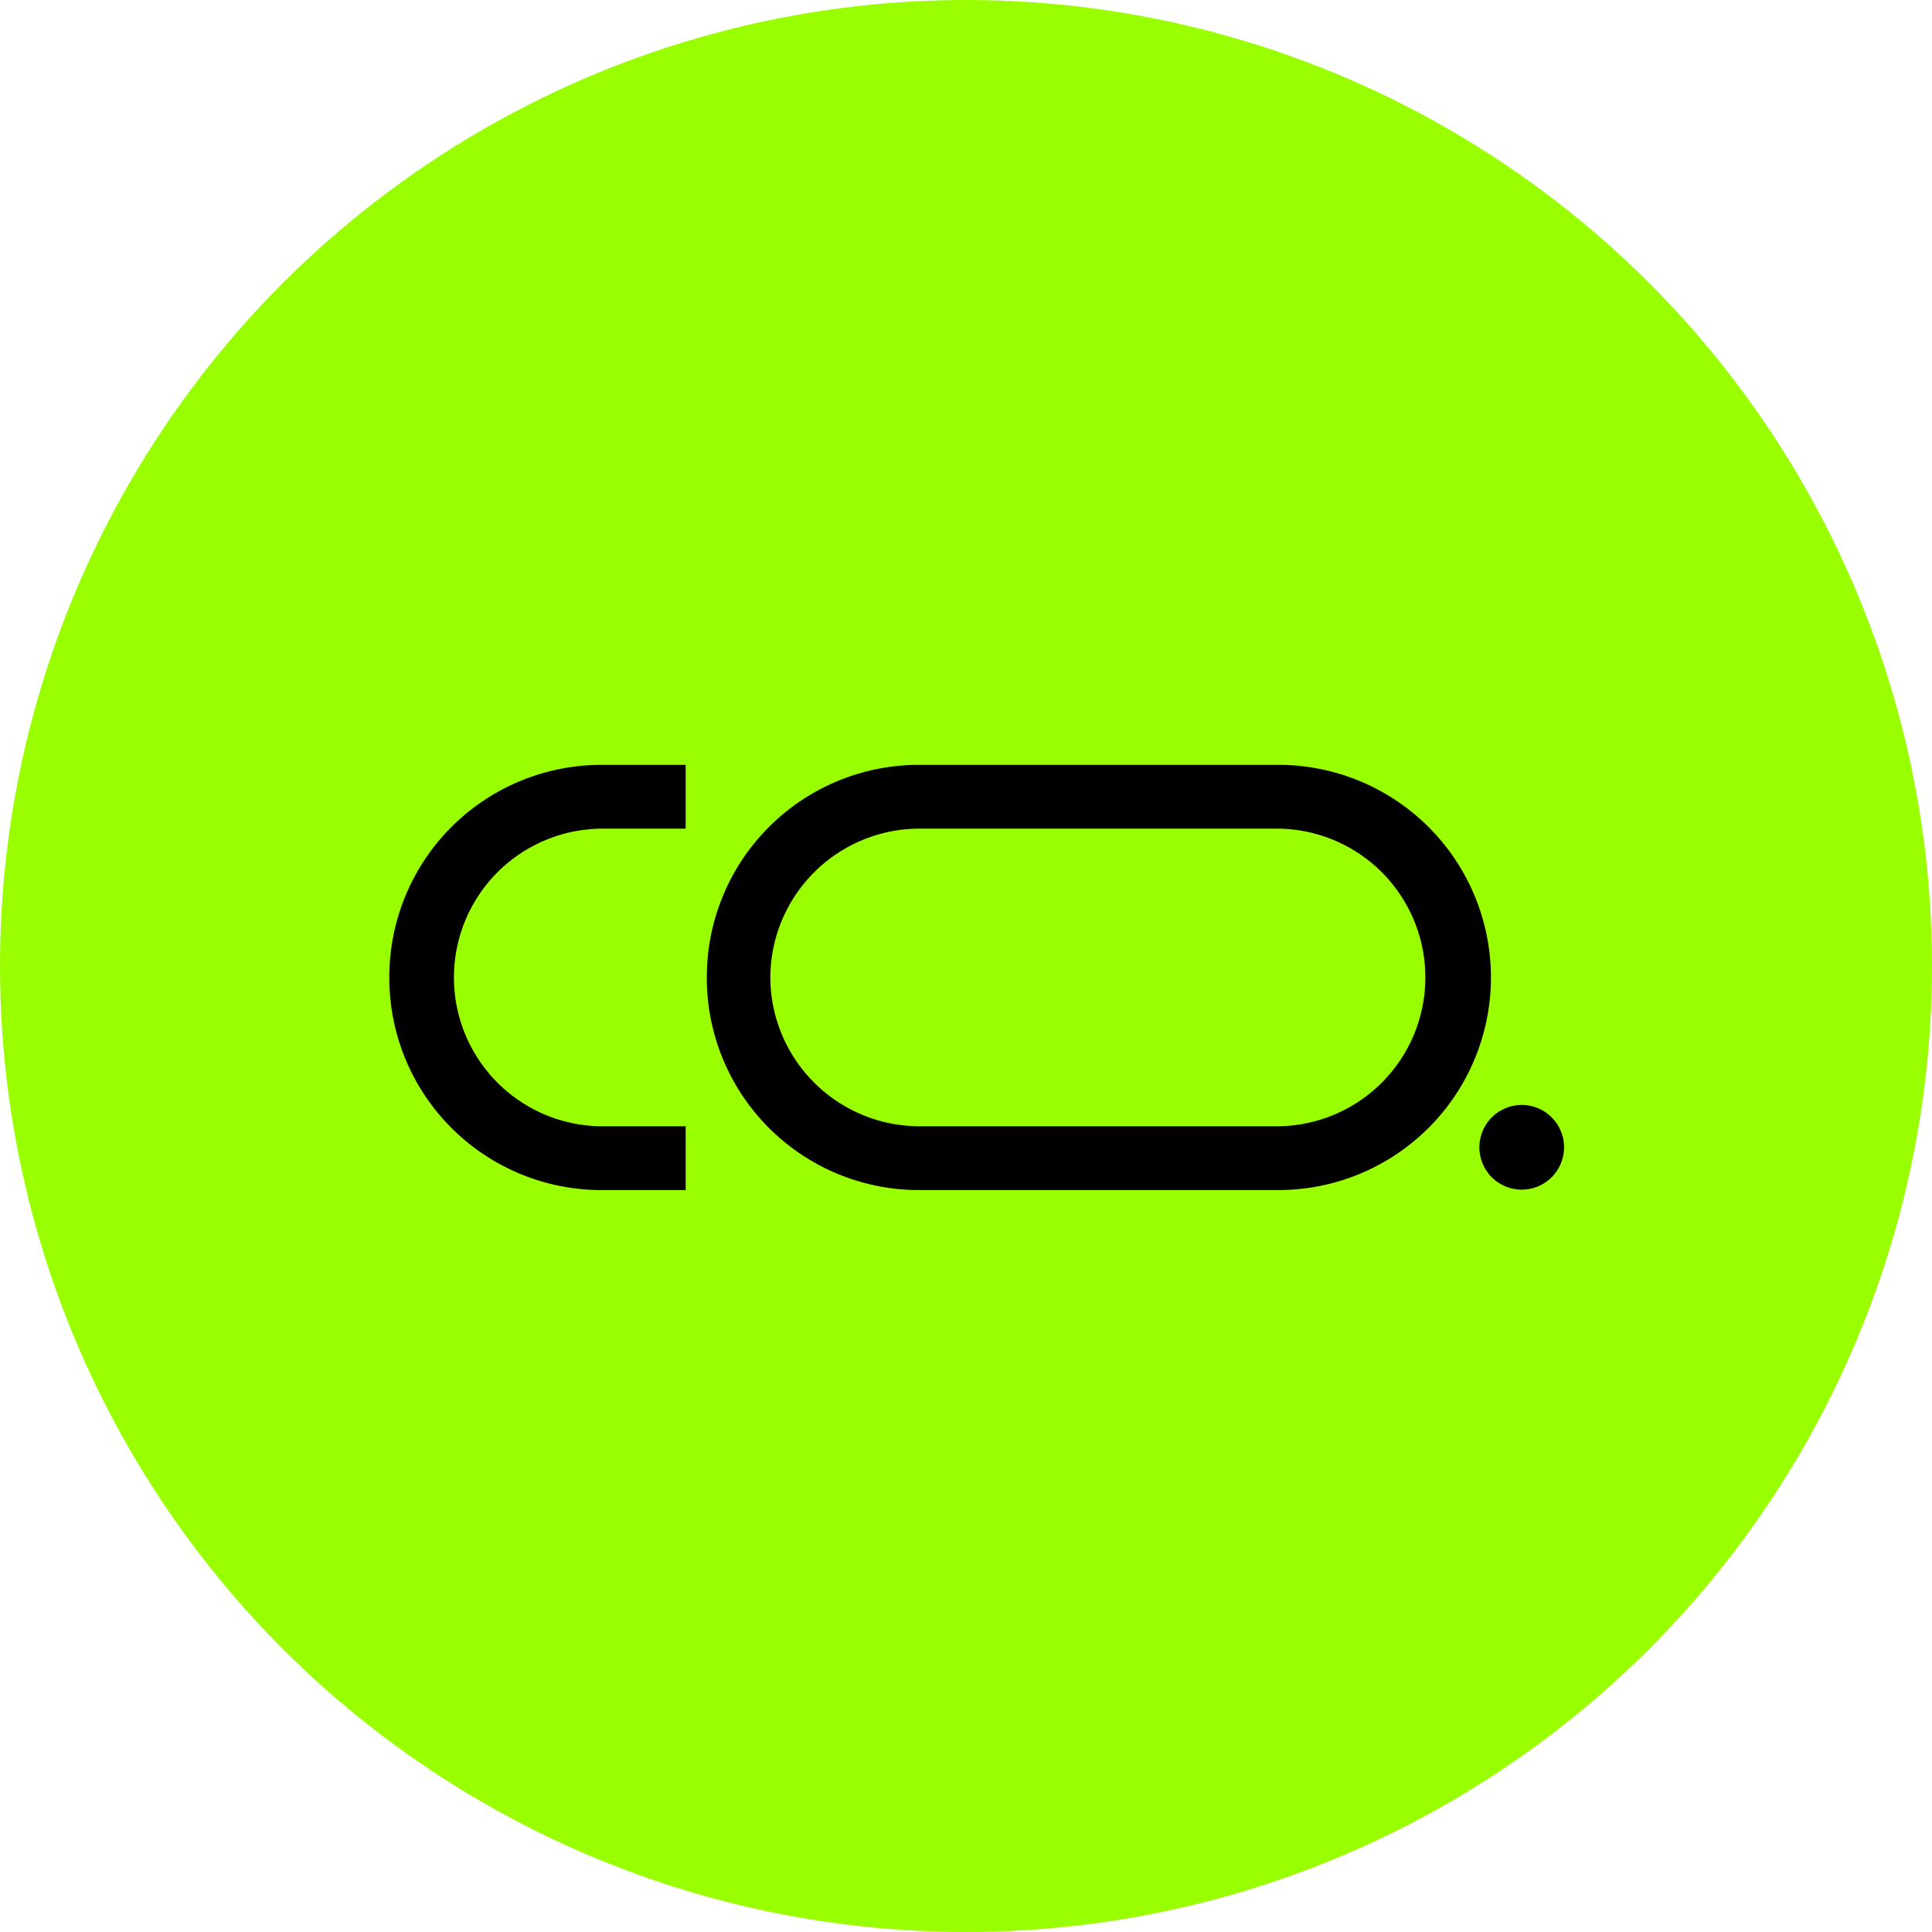
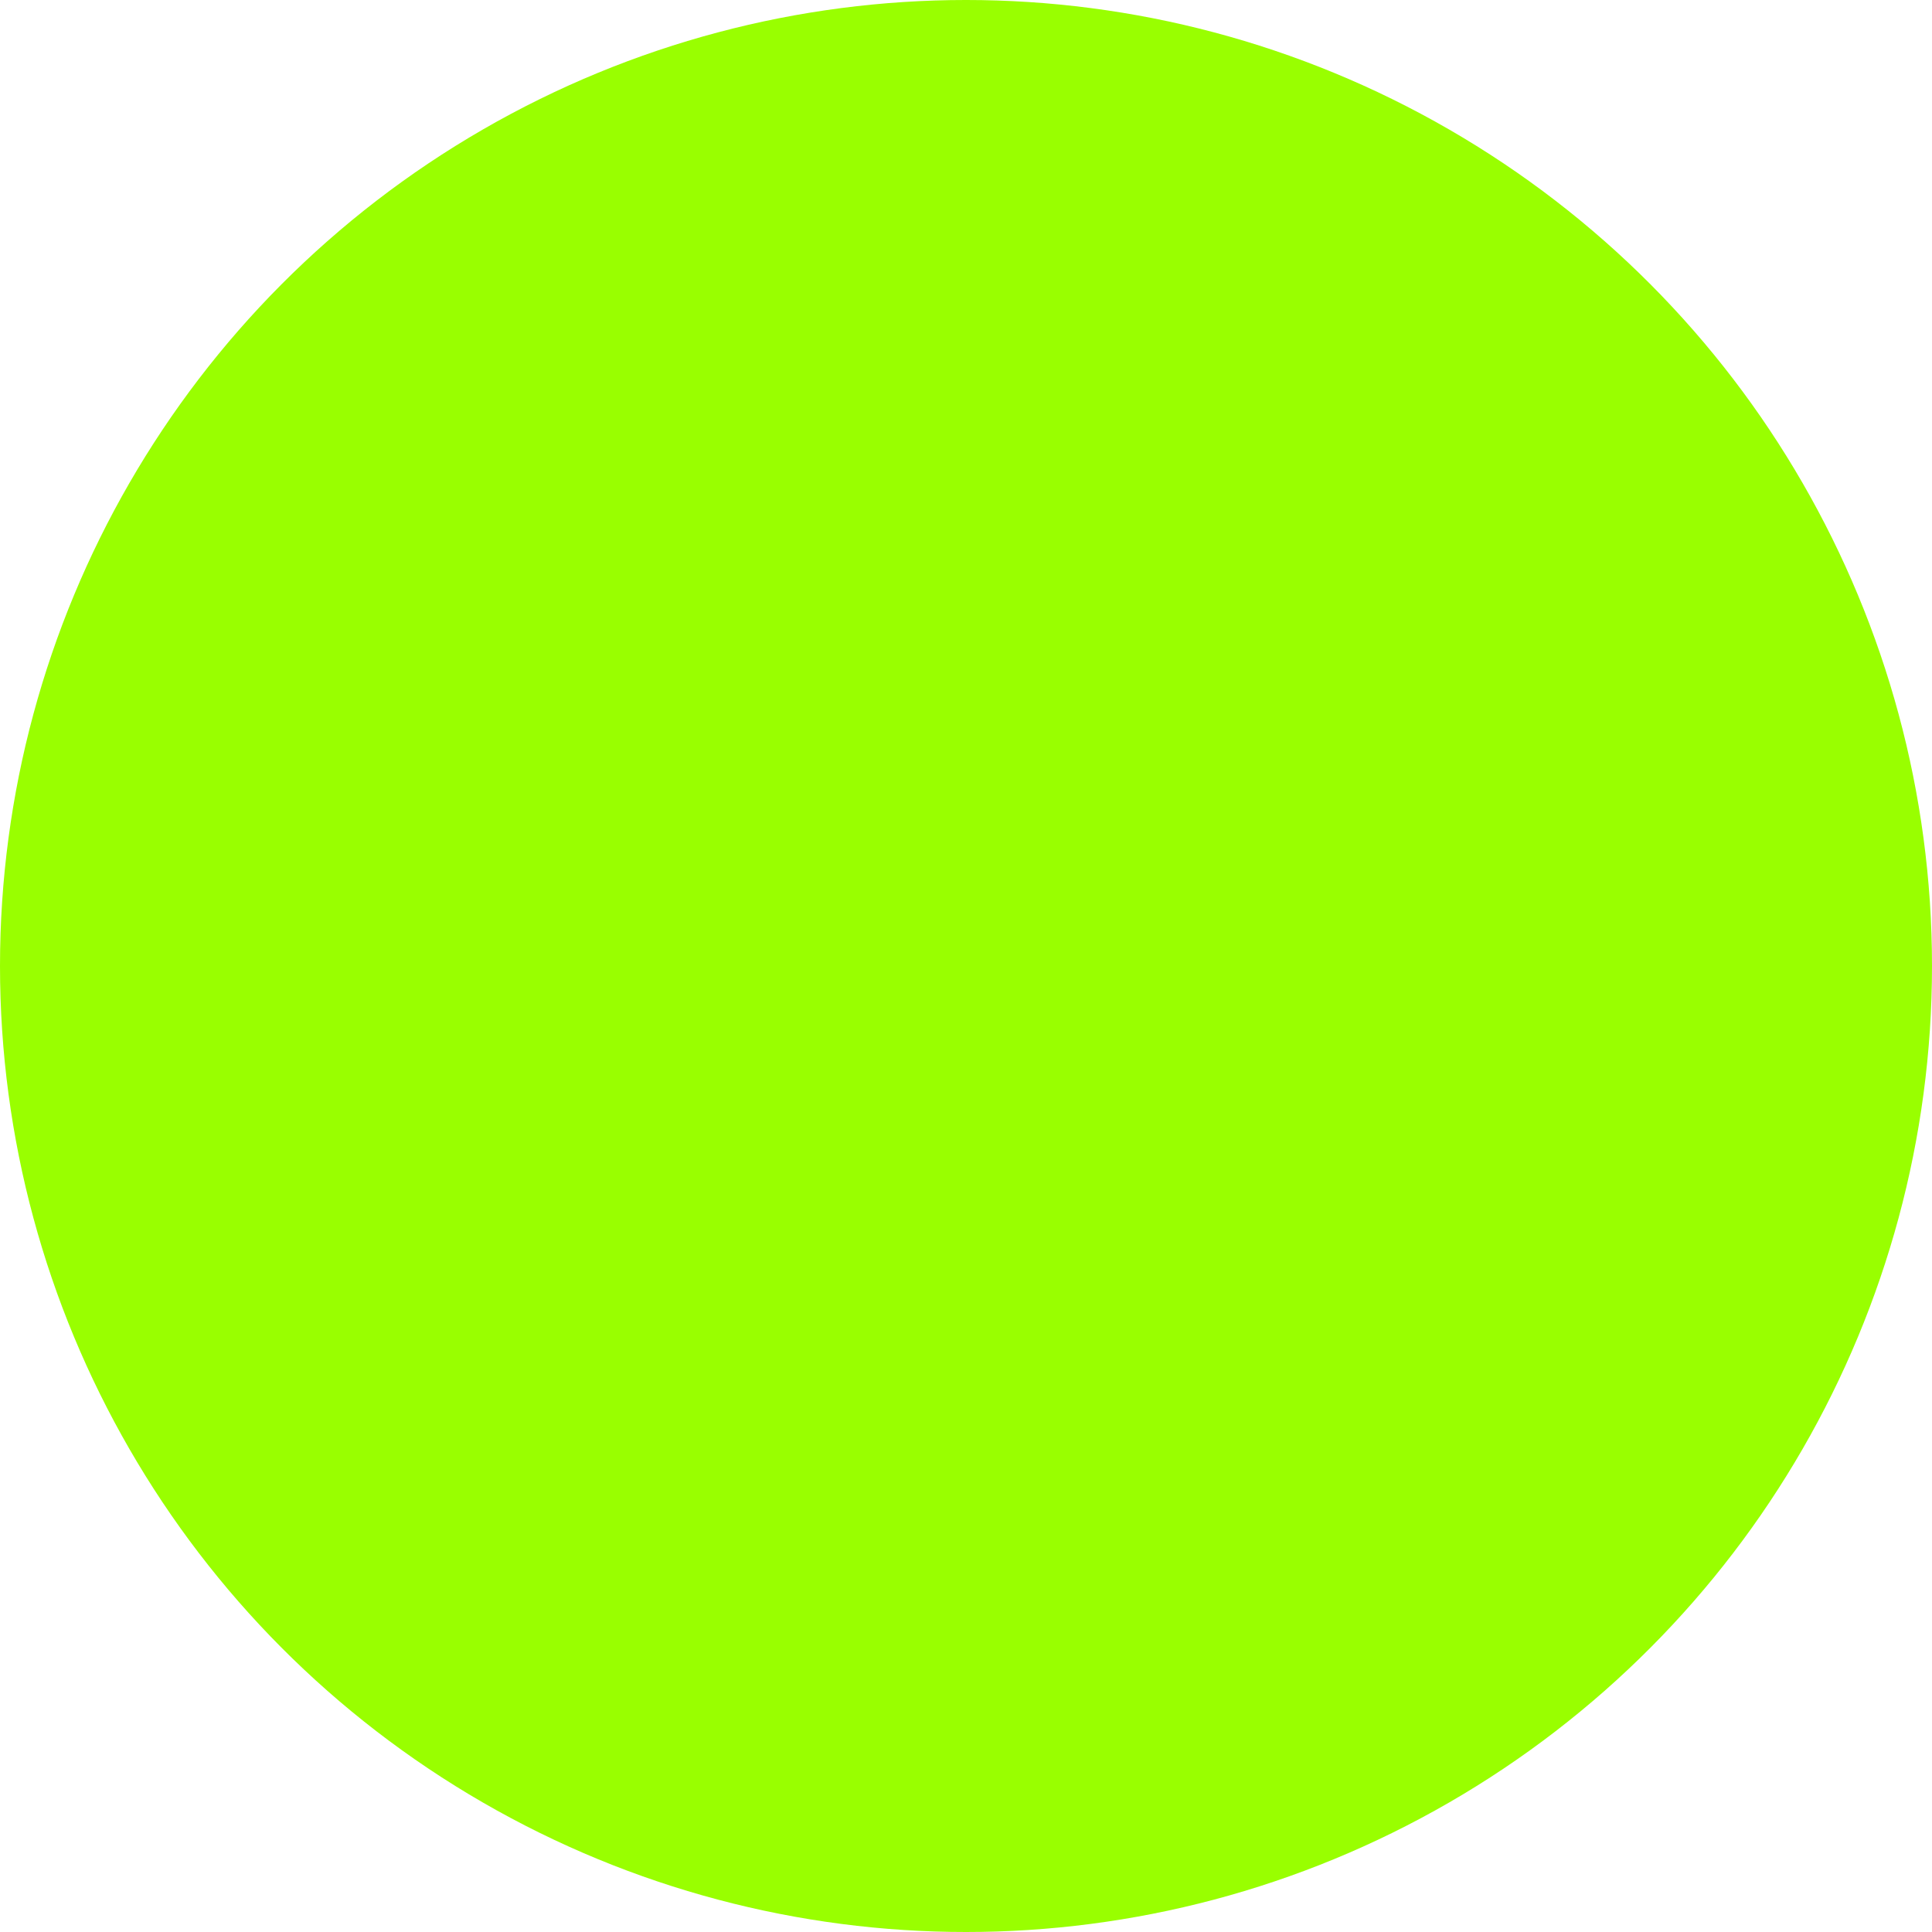
<svg xmlns="http://www.w3.org/2000/svg" id="Agrupar_1" data-name="Agrupar 1" width="127" height="127" viewBox="0 0 127 127">
  <defs>
    <style>      .cls-1 {        fill: #9f0;      }      .cls-2 {        fill-rule: evenodd;      }    </style>
  </defs>
  <circle id="Elipse_1" data-name="Elipse 1" class="cls-1" cx="63.5" cy="63.5" r="63.5" />
-   <path id="Composite_Path" data-name="Composite Path" class="cls-2" d="M97.247,75.434a2.783,2.783,0,1,0,2.783-2.8A2.789,2.789,0,0,0,97.247,75.434ZM25.592,64.253A13.945,13.945,0,0,0,39.506,78.229h5.566V74.037H39.622a9.783,9.783,0,1,1,0-19.566h5.449V50.278H39.506A13.944,13.944,0,0,0,25.592,64.253Zm25.044,0a9.82,9.82,0,0,1,9.856-9.783H83.913a9.783,9.783,0,1,1,0,19.566H60.492A9.82,9.82,0,0,1,50.637,64.253Zm-4.174,0A13.945,13.945,0,0,0,60.376,78.229H84.03a13.976,13.976,0,0,0,0-27.952H60.376A13.945,13.945,0,0,0,46.463,64.253Z" />
</svg>